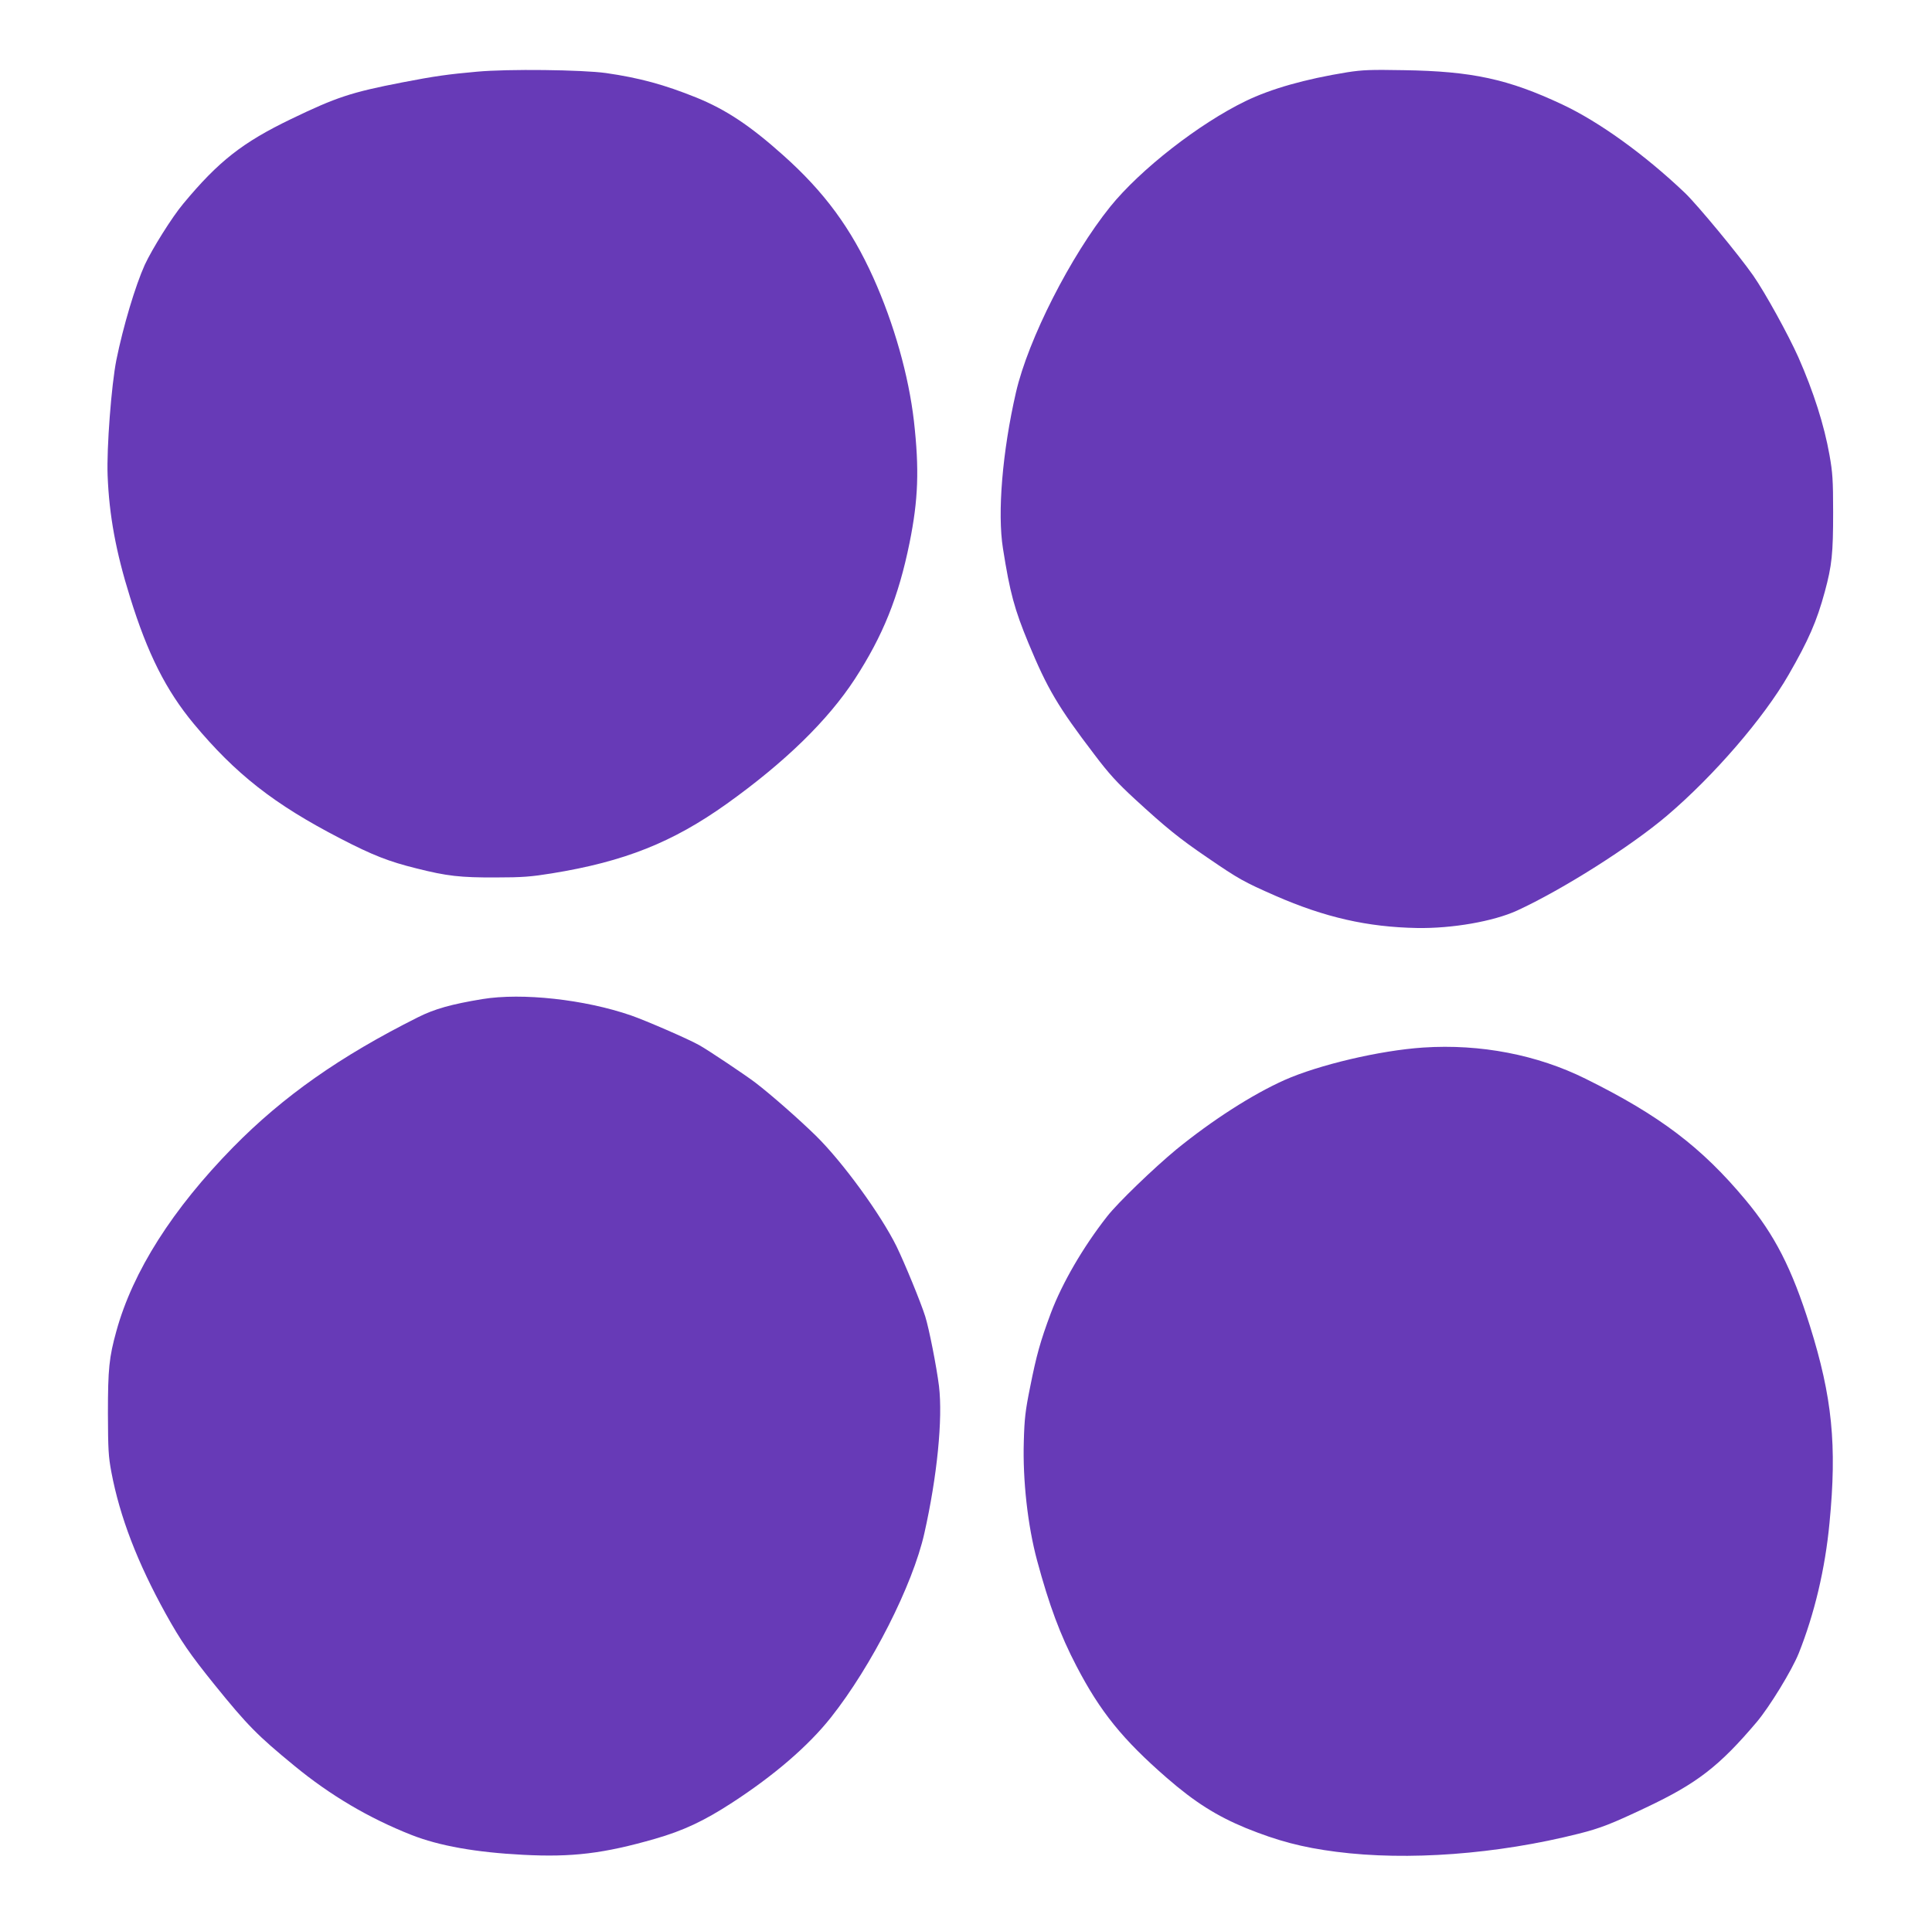
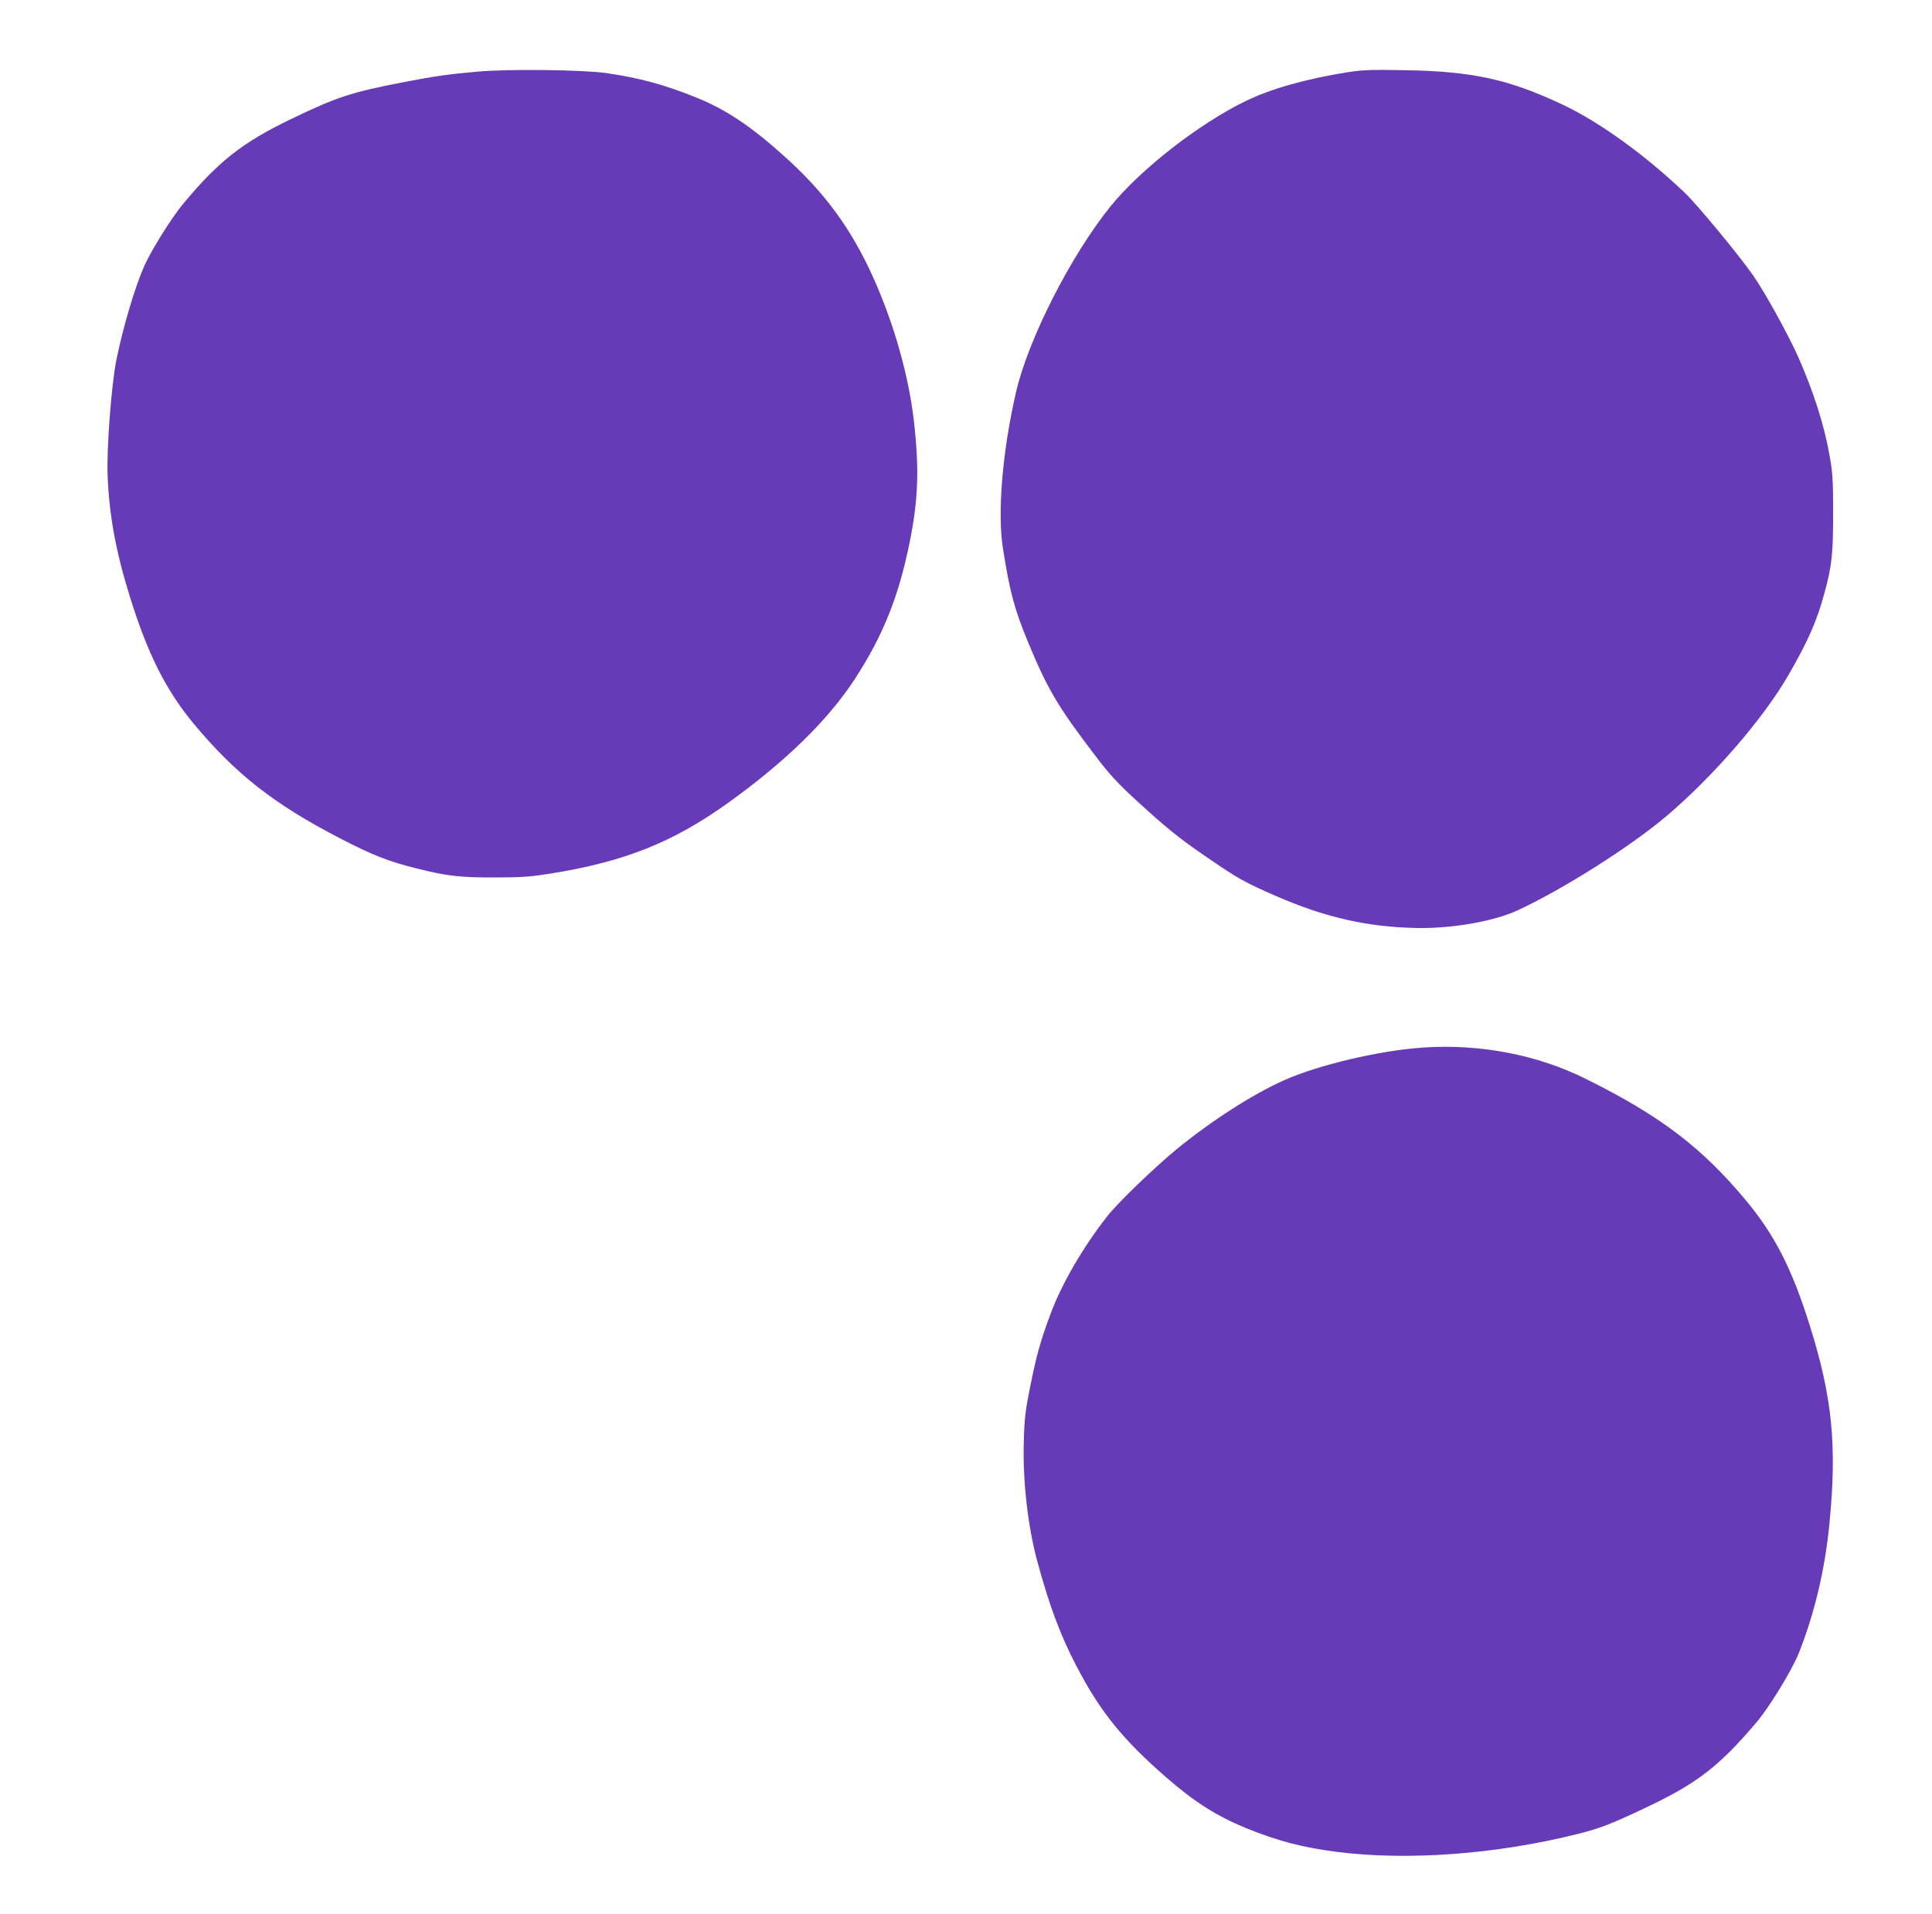
<svg xmlns="http://www.w3.org/2000/svg" version="1.0" width="1280pt" height="1268pt" viewBox="0 0 1280 1268" preserveAspectRatio="xMidYMid meet">
  <g transform="translate(0,1268) scale(0.1,-0.1)" fill="#673ab7" stroke="none">
    <path d="M3160 12205 c-190 -17 -278 -29 -495 -71 -340 -66 -436 -98 -737 -243 -321 -155 -479 -278 -714 -561 -74 -88 -207 -301 -255 -405 -63 -140 -143 -408 -188 -630 -33 -166 -65 -584 -58 -765 10 -263 55 -508 148 -805 117 -378 239 -619 422 -840 278 -334 533 -534 972 -761 214 -111 322 -153 504 -198 202 -51 290 -61 526 -60 177 0 235 5 371 27 481 78 800 205 1159 461 386 276 669 552 848 826 187 288 290 544 363 903 58 287 65 486 29 807 -35 302 -132 645 -269 950 -148 328 -324 568 -599 813 -217 194 -376 300 -572 380 -213 86 -378 131 -600 163 -158 22 -651 28 -855 9z" />
    <path d="M8925 12201 c-278 -45 -504 -109 -673 -191 -309 -150 -697 -453 -896 -699 -263 -327 -544 -879 -625 -1231 -90 -392 -124 -799 -86 -1035 46 -292 76 -402 169 -627 125 -301 195 -421 437 -738 95 -126 150 -186 267 -294 208 -191 294 -261 482 -389 209 -143 238 -159 449 -252 329 -144 612 -208 939 -214 234 -4 506 44 662 115 304 140 755 426 995 630 310 264 640 646 805 933 132 229 187 355 240 551 47 173 55 253 55 525 0 216 -4 267 -24 379 -35 199 -106 421 -206 648 -68 152 -220 428 -300 543 -98 140 -369 467 -451 546 -268 255 -569 472 -814 587 -358 168 -596 220 -1050 227 -218 4 -273 2 -375 -14z" />
-     <path d="M3196 6060 c-206 -34 -317 -65 -428 -121 -515 -258 -892 -523 -1224 -861 -400 -408 -664 -822 -773 -1218 -48 -173 -56 -250 -56 -545 1 -238 3 -284 23 -390 56 -296 172 -598 360 -938 100 -180 160 -267 321 -467 220 -272 286 -339 531 -540 238 -196 494 -347 775 -458 185 -73 429 -116 740 -132 325 -17 534 8 875 106 187 54 324 118 510 239 280 182 505 376 655 565 270 341 542 877 619 1220 85 377 123 760 97 976 -16 128 -66 382 -91 461 -29 93 -137 355 -190 464 -105 213 -357 559 -534 733 -110 108 -300 275 -401 352 -61 47 -315 217 -371 248 -72 41 -356 164 -454 198 -308 106 -721 151 -984 108z" />
    <path d="M9430 5739 c-288 -19 -694 -115 -921 -216 -214 -96 -478 -266 -714 -458 -150 -124 -390 -355 -460 -445 -160 -204 -298 -442 -373 -641 -70 -188 -95 -278 -137 -489 -32 -157 -38 -212 -42 -360 -8 -258 26 -560 88 -790 80 -297 154 -495 260 -698 158 -304 307 -488 599 -742 185 -161 331 -253 525 -333 210 -85 372 -128 598 -157 471 -61 1065 -17 1607 120 143 36 217 65 447 174 336 159 483 272 732 566 85 101 232 341 278 455 104 261 175 558 204 865 50 514 18 833 -130 1305 -119 379 -233 603 -427 835 -290 348 -568 559 -1059 802 -320 159 -697 232 -1075 207z" />
  </g>
</svg>